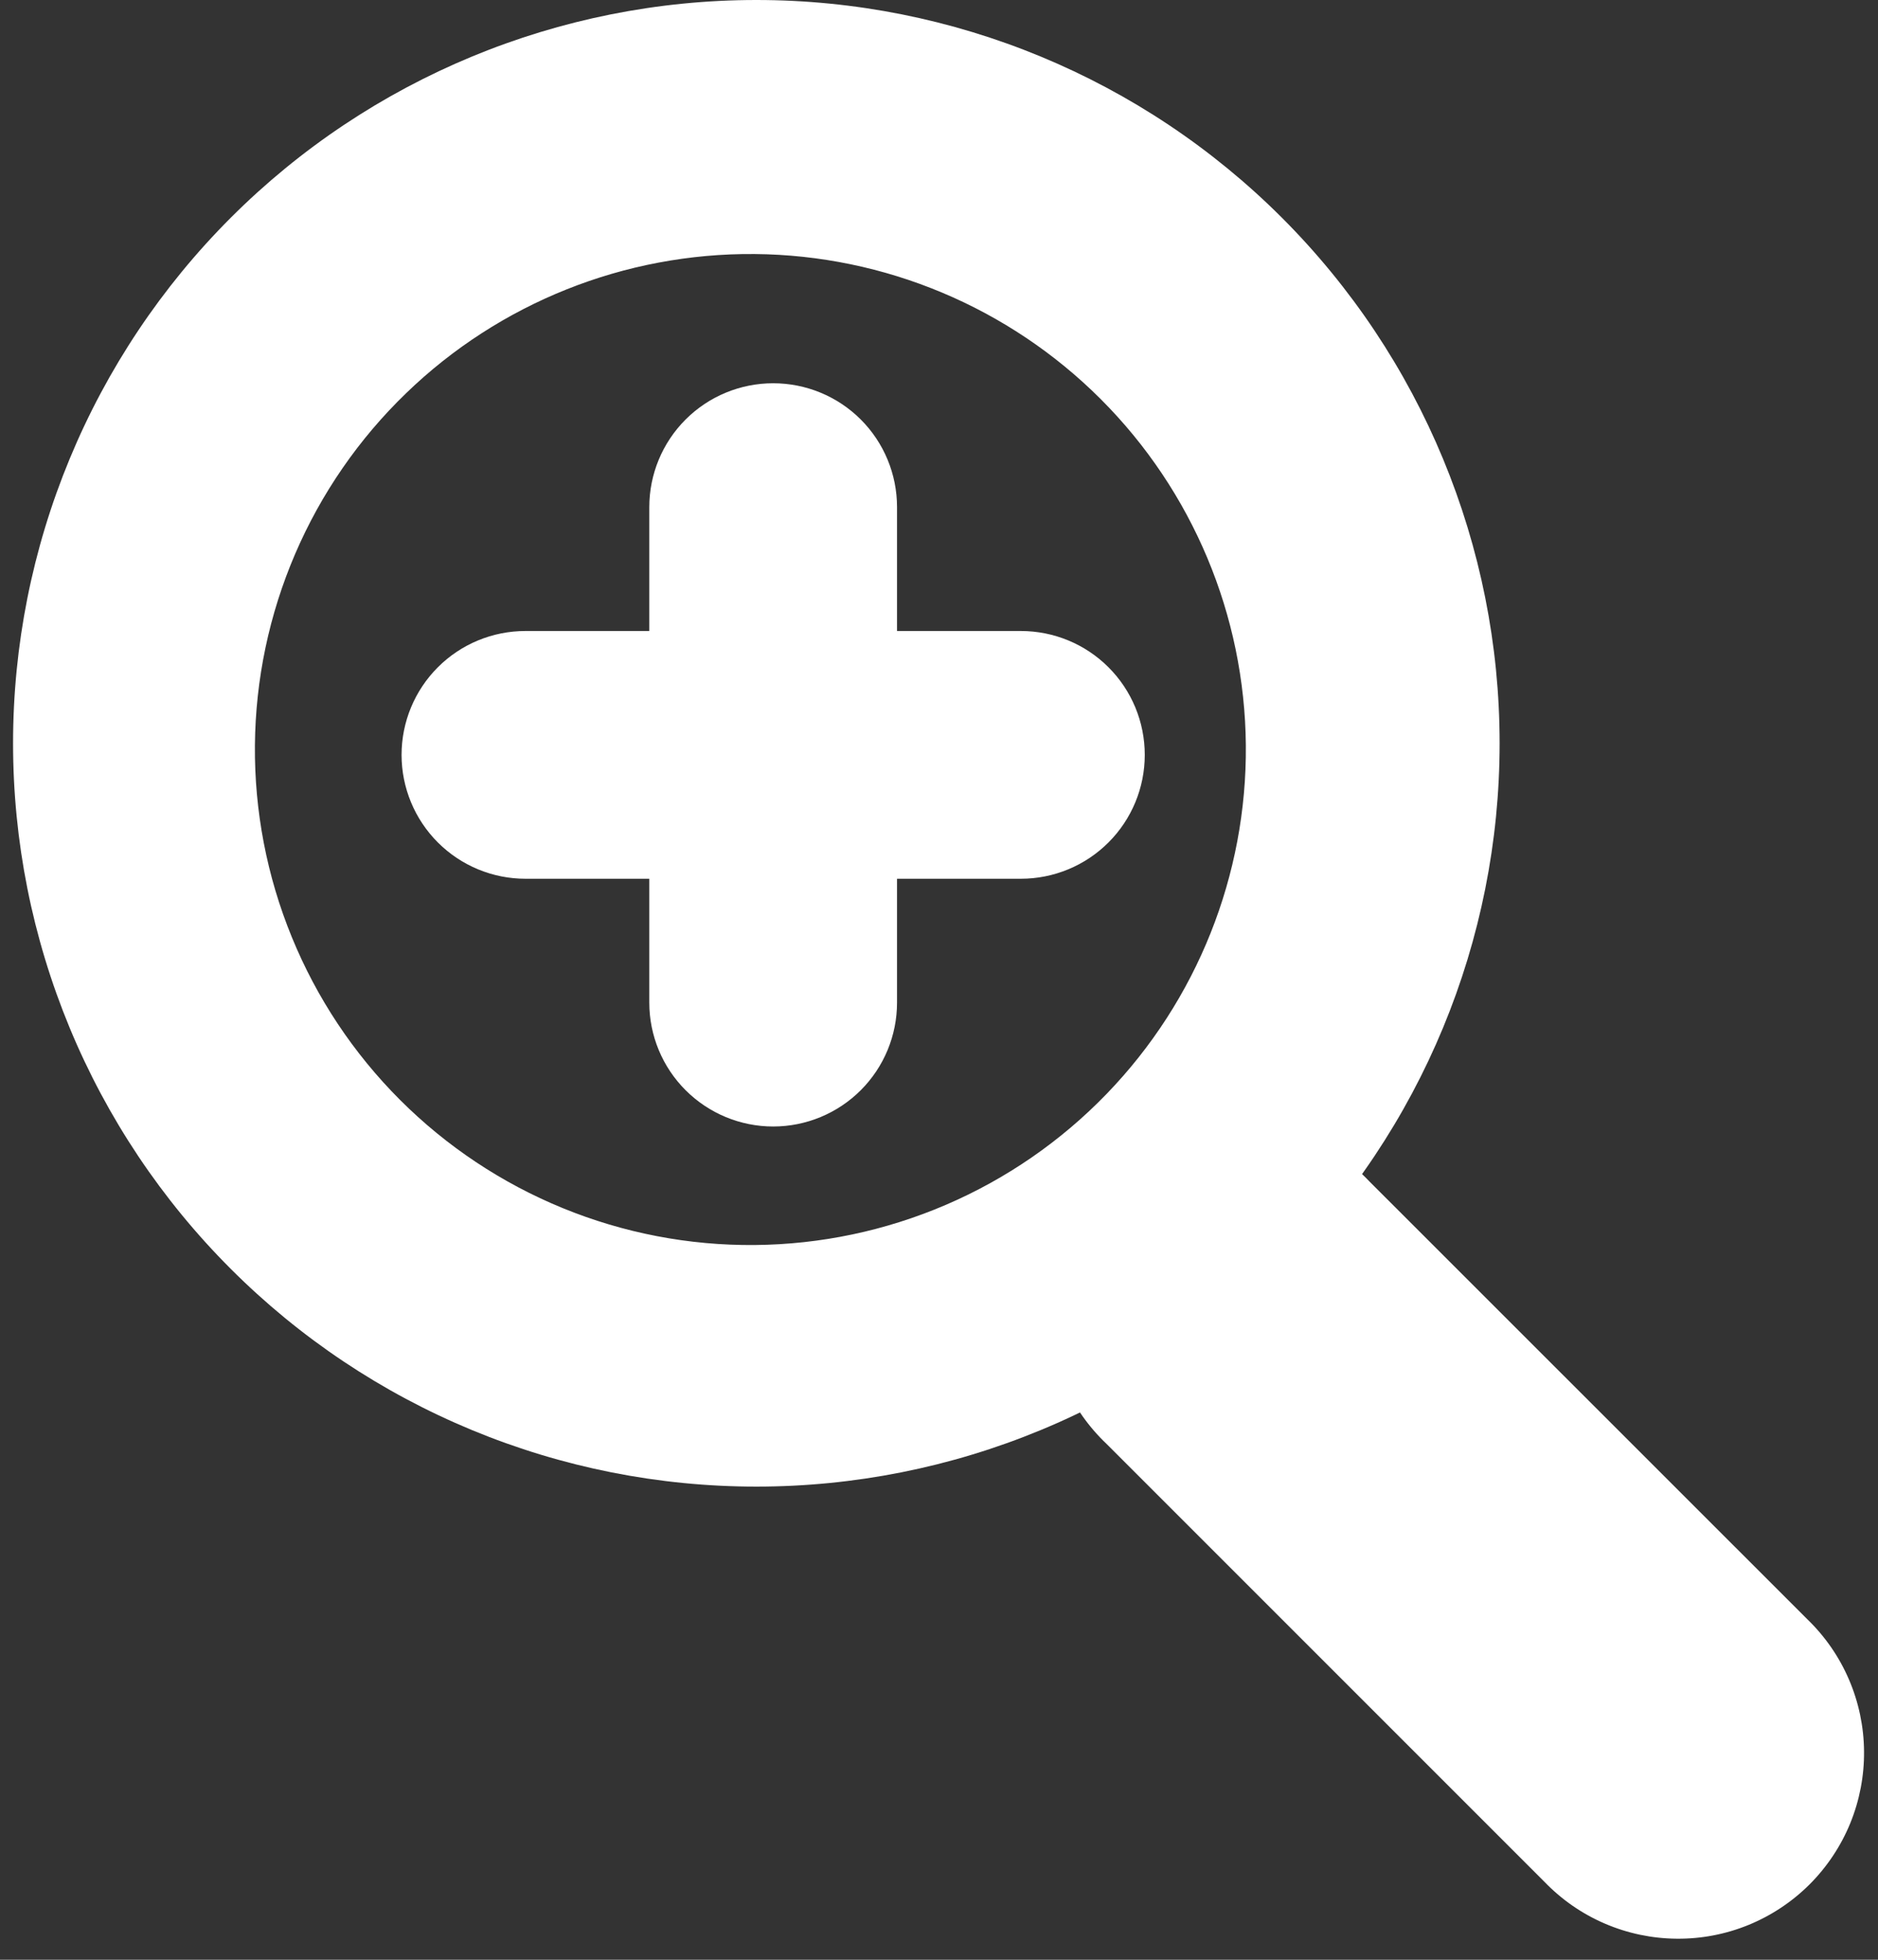
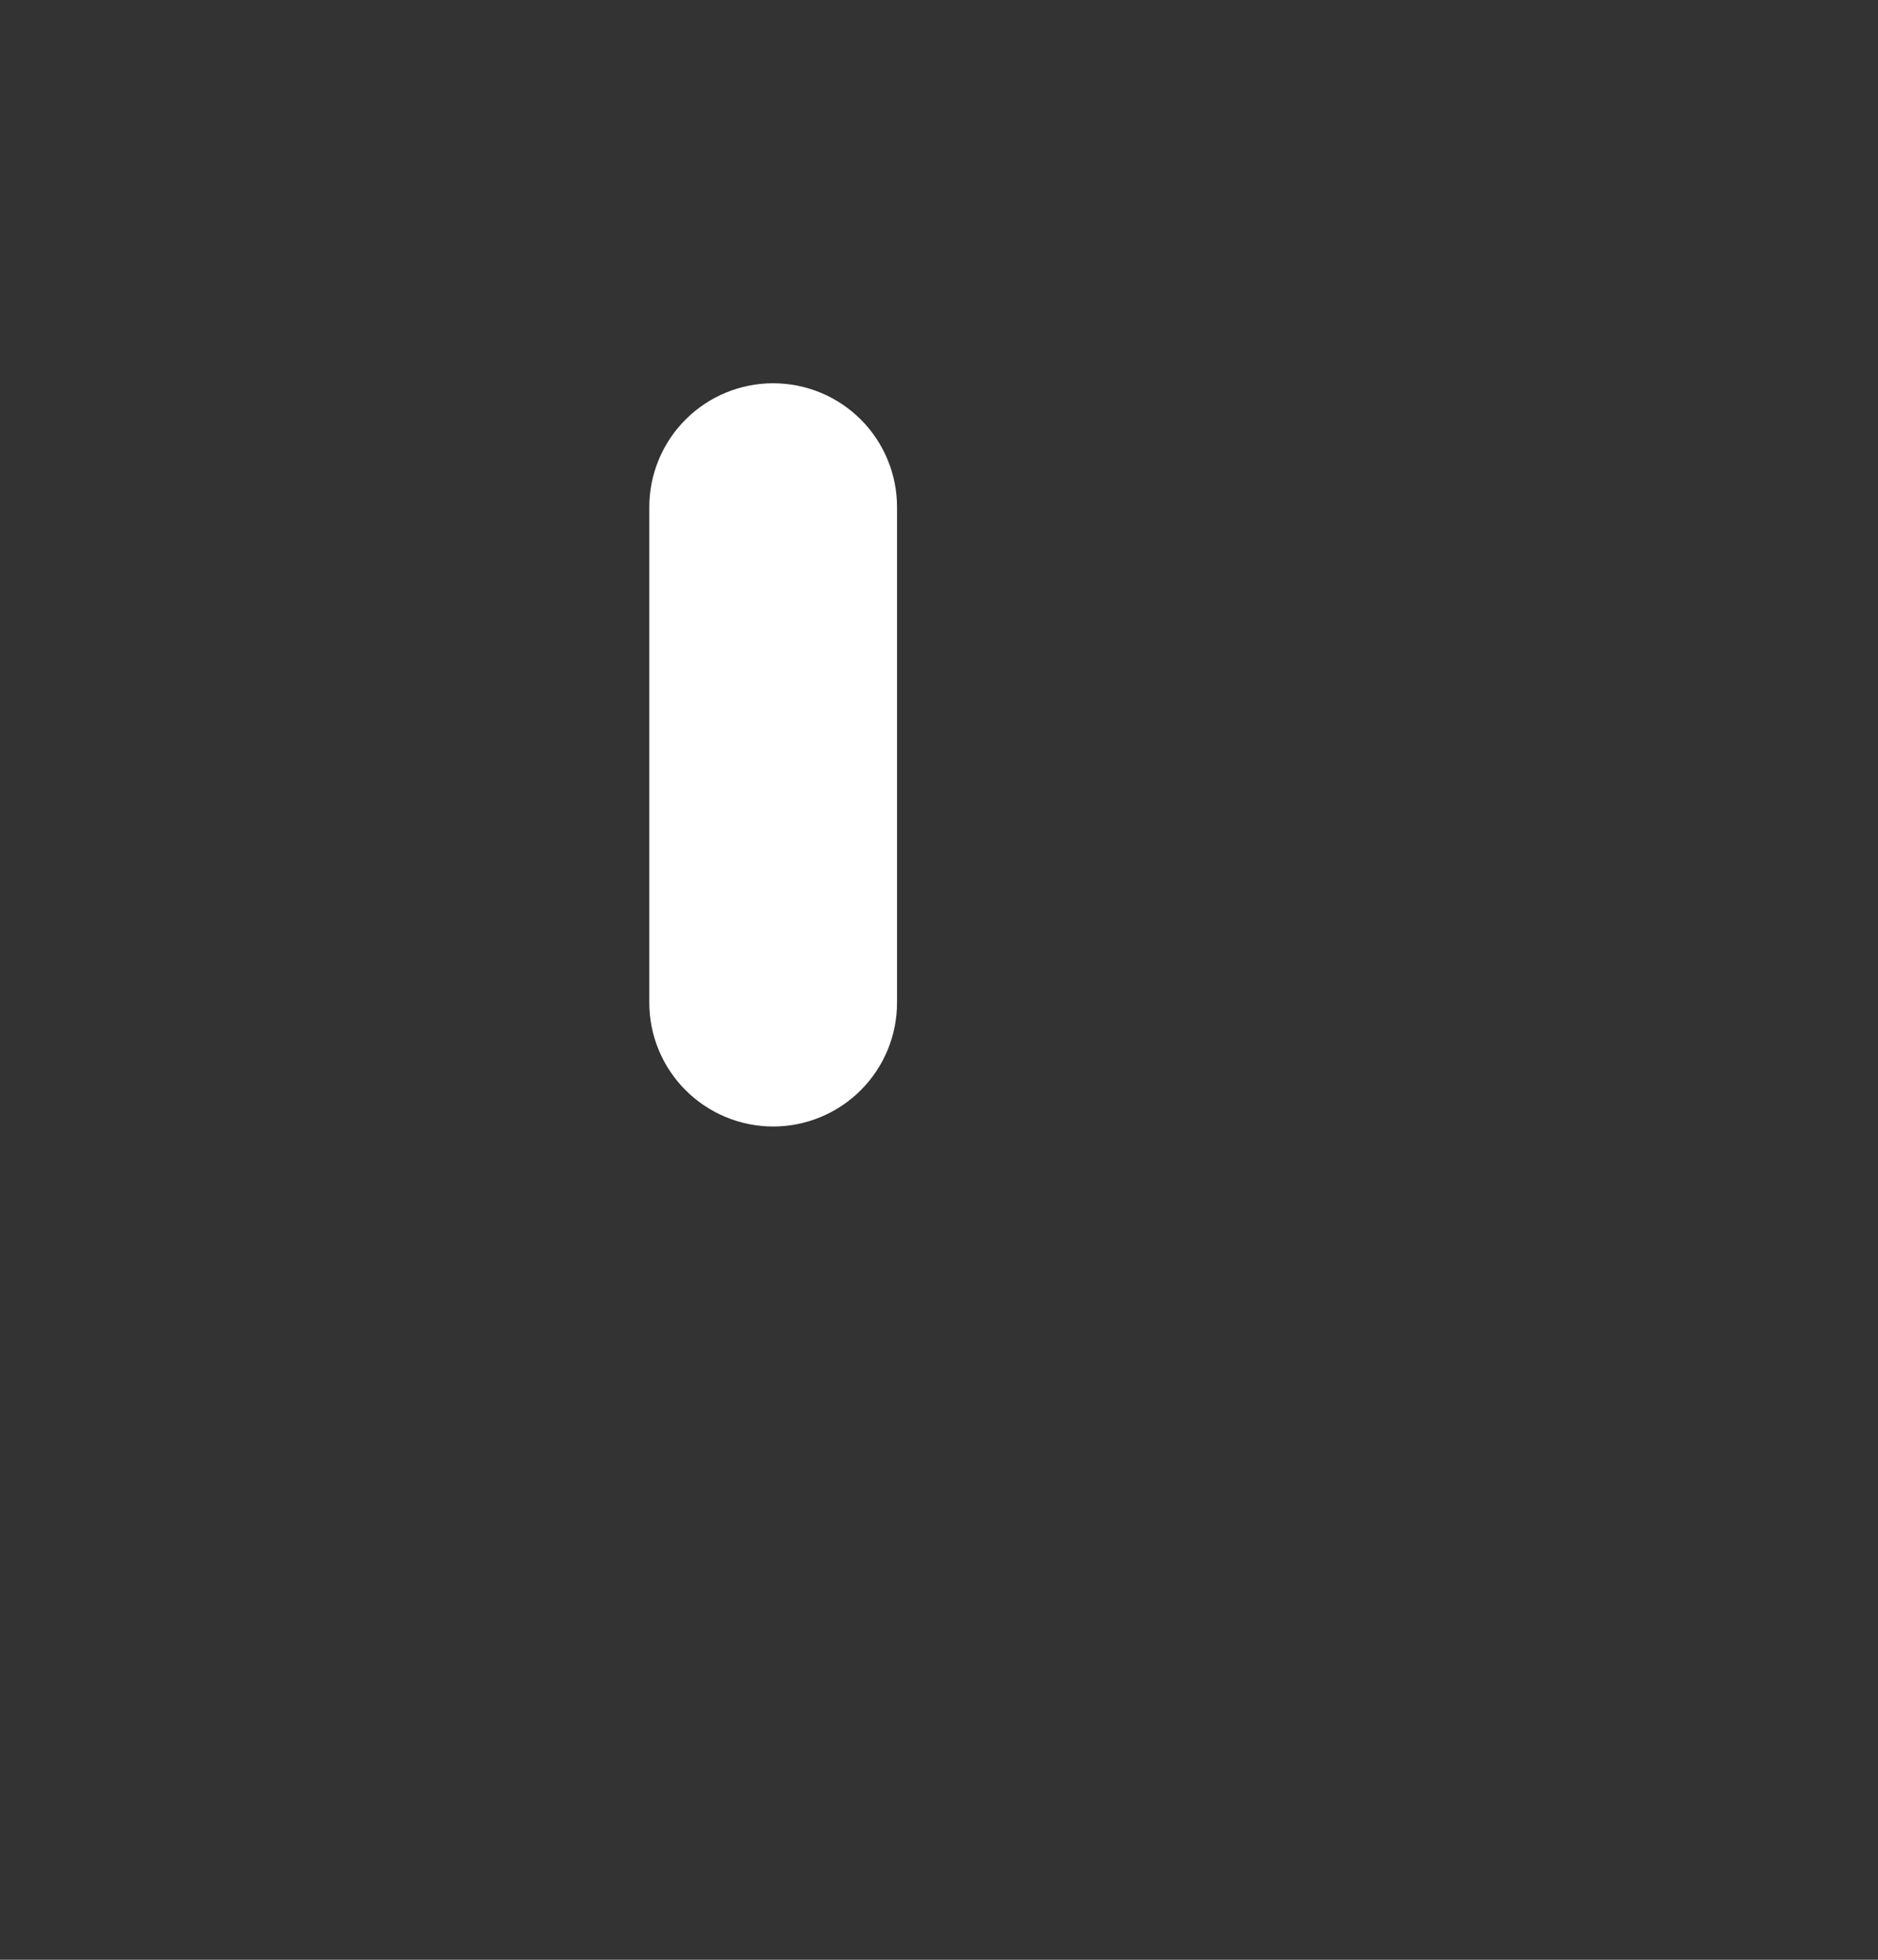
<svg xmlns="http://www.w3.org/2000/svg" width="46" height="48" viewBox="0 0 46 48" fill="none">
  <rect x="0" y="0" width="46" height="48" fill="#333333" stroke="none" />
-   <path fill-rule="evenodd" clip-rule="evenodd" d="M5.653 5.332C3.962 7.023 2.621 9.03 1.706 11.239C0.791 13.447 0.32 15.815 0.32 18.206C0.32 20.597 0.791 22.964 1.706 25.173C2.621 27.382 3.962 29.389 5.653 31.079C7.343 32.77 9.35 34.111 11.559 35.026C13.768 35.941 16.135 36.411 18.526 36.411C20.917 36.411 23.284 35.941 25.493 35.026C27.702 34.111 29.709 32.77 31.399 31.079C34.814 27.665 36.732 23.034 36.732 18.206C36.732 13.377 34.814 8.747 31.399 5.332C27.985 1.918 23.355 3.59749e-08 18.526 0C13.698 -3.59749e-08 9.067 1.918 5.653 5.332ZM27.109 26.789C25.99 27.948 24.651 28.873 23.17 29.509C21.689 30.145 20.097 30.48 18.485 30.494C16.874 30.508 15.276 30.201 13.784 29.59C12.293 28.98 10.938 28.079 9.798 26.939C8.659 25.8 7.758 24.445 7.148 22.953C6.537 21.462 6.23 19.864 6.244 18.253C6.258 16.641 6.593 15.049 7.229 13.568C7.865 12.087 8.79 10.748 9.949 9.629C12.238 7.418 15.303 6.195 18.485 6.222C21.668 6.25 24.711 7.526 26.962 9.776C29.212 12.027 30.488 15.07 30.516 18.253C30.543 21.434 29.32 24.5 27.109 26.789Z" fill="white" />
-   <path d="M27.109 35.37C26.667 34.952 26.313 34.45 26.068 33.893C25.824 33.336 25.693 32.736 25.685 32.127C25.676 31.519 25.79 30.915 26.018 30.352C26.247 29.788 26.586 29.276 27.016 28.846C27.447 28.415 27.958 28.076 28.522 27.847C29.085 27.618 29.689 27.504 30.297 27.512C30.906 27.521 31.506 27.651 32.063 27.895C32.62 28.14 33.123 28.493 33.541 28.935L44.269 39.66C44.704 40.08 45.051 40.582 45.289 41.137C45.528 41.693 45.653 42.29 45.658 42.894C45.664 43.498 45.548 44.098 45.32 44.657C45.091 45.216 44.753 45.724 44.326 46.152C43.898 46.579 43.39 46.917 42.831 47.146C42.272 47.375 41.672 47.49 41.068 47.484C40.464 47.479 39.867 47.354 39.311 47.115C38.756 46.877 38.254 46.53 37.834 46.095L27.109 35.37ZM12.87 21.523C12.065 21.523 11.294 21.203 10.725 20.634C10.156 20.065 9.836 19.293 9.836 18.489C9.836 17.684 10.156 16.912 10.725 16.343C11.294 15.774 12.065 15.455 12.87 15.455H25.006C25.811 15.455 26.582 15.774 27.151 16.343C27.721 16.912 28.04 17.684 28.04 18.489C28.04 19.293 27.721 20.065 27.151 20.634C26.582 21.203 25.811 21.523 25.006 21.523H12.87Z" fill="white" />
  <path d="M15.904 12.421C15.904 11.616 16.224 10.844 16.793 10.275C17.362 9.706 18.134 9.387 18.938 9.387C19.743 9.387 20.515 9.706 21.084 10.275C21.653 10.844 21.972 11.616 21.972 12.421V24.557C21.972 25.362 21.653 26.133 21.084 26.702C20.515 27.271 19.743 27.591 18.938 27.591C18.134 27.591 17.362 27.271 16.793 26.702C16.224 26.133 15.904 25.362 15.904 24.557V12.421Z" fill="white" />
</svg>